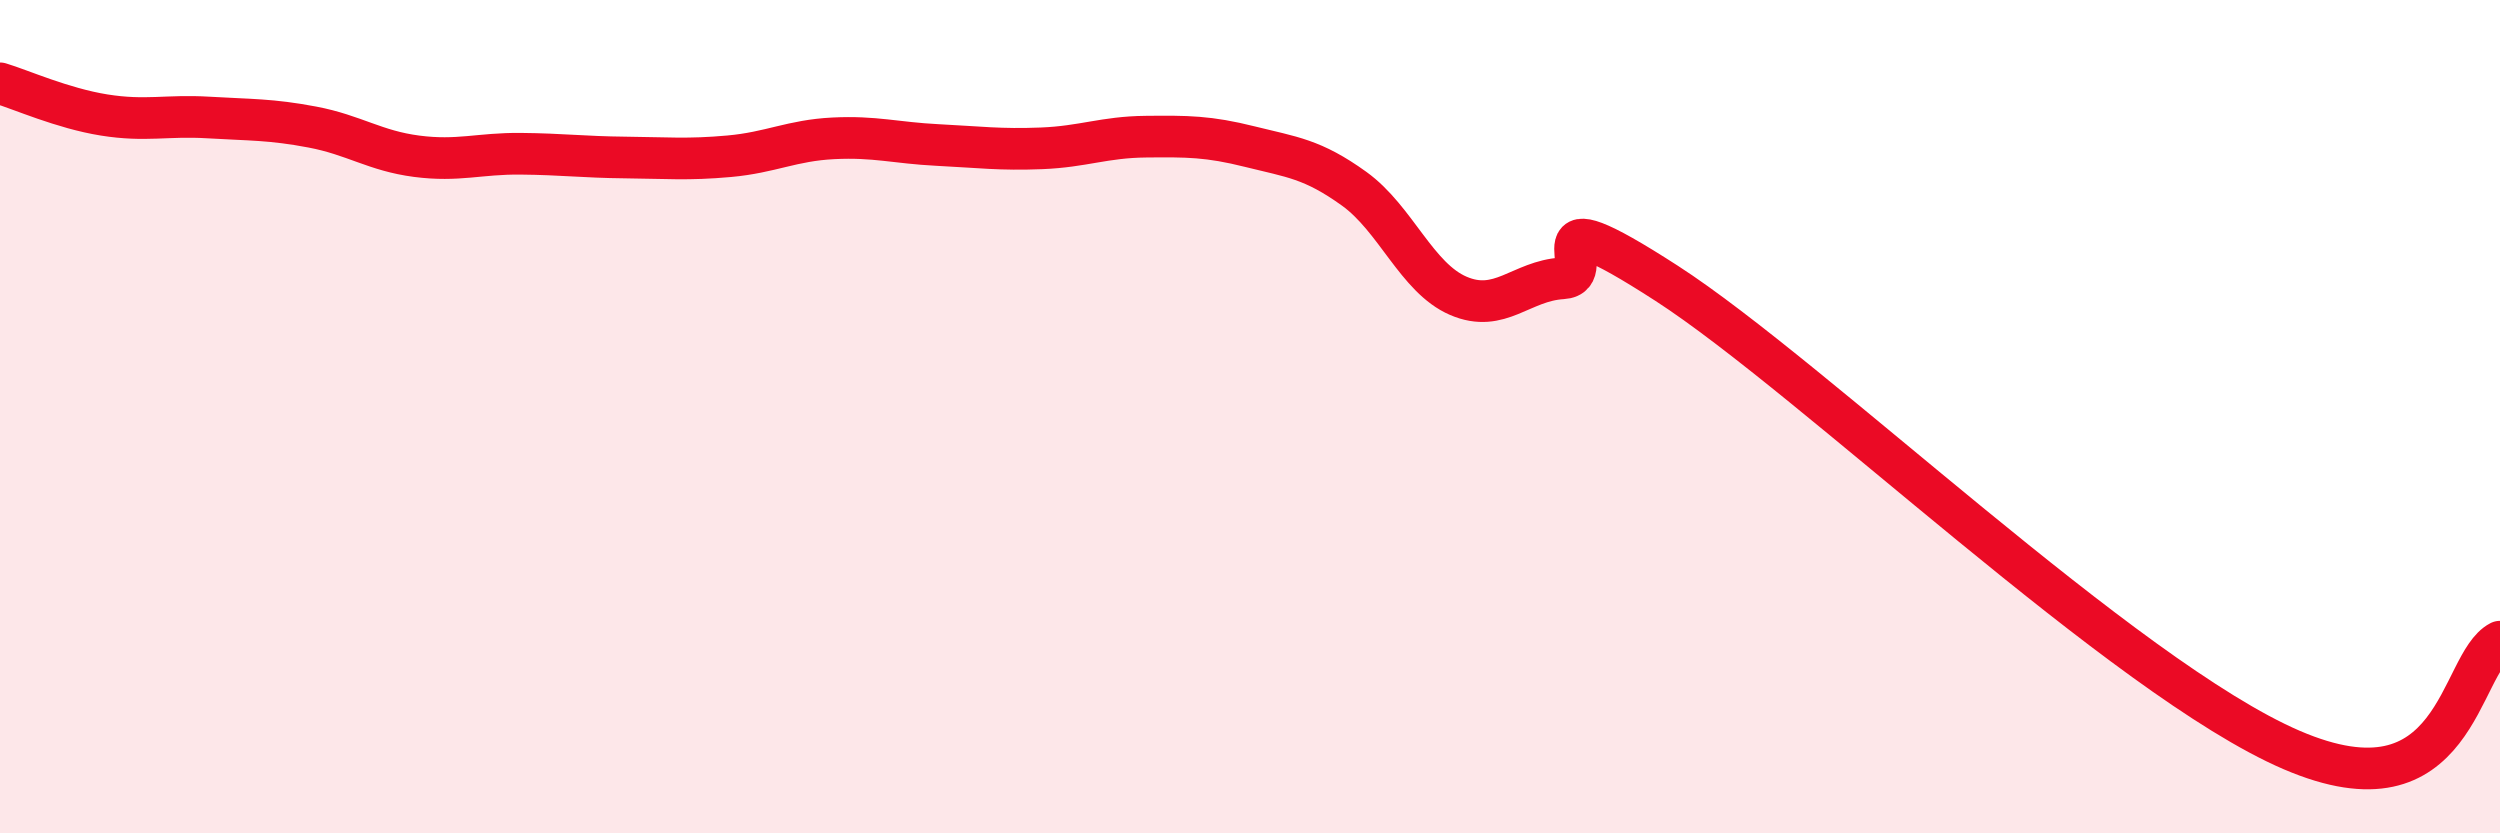
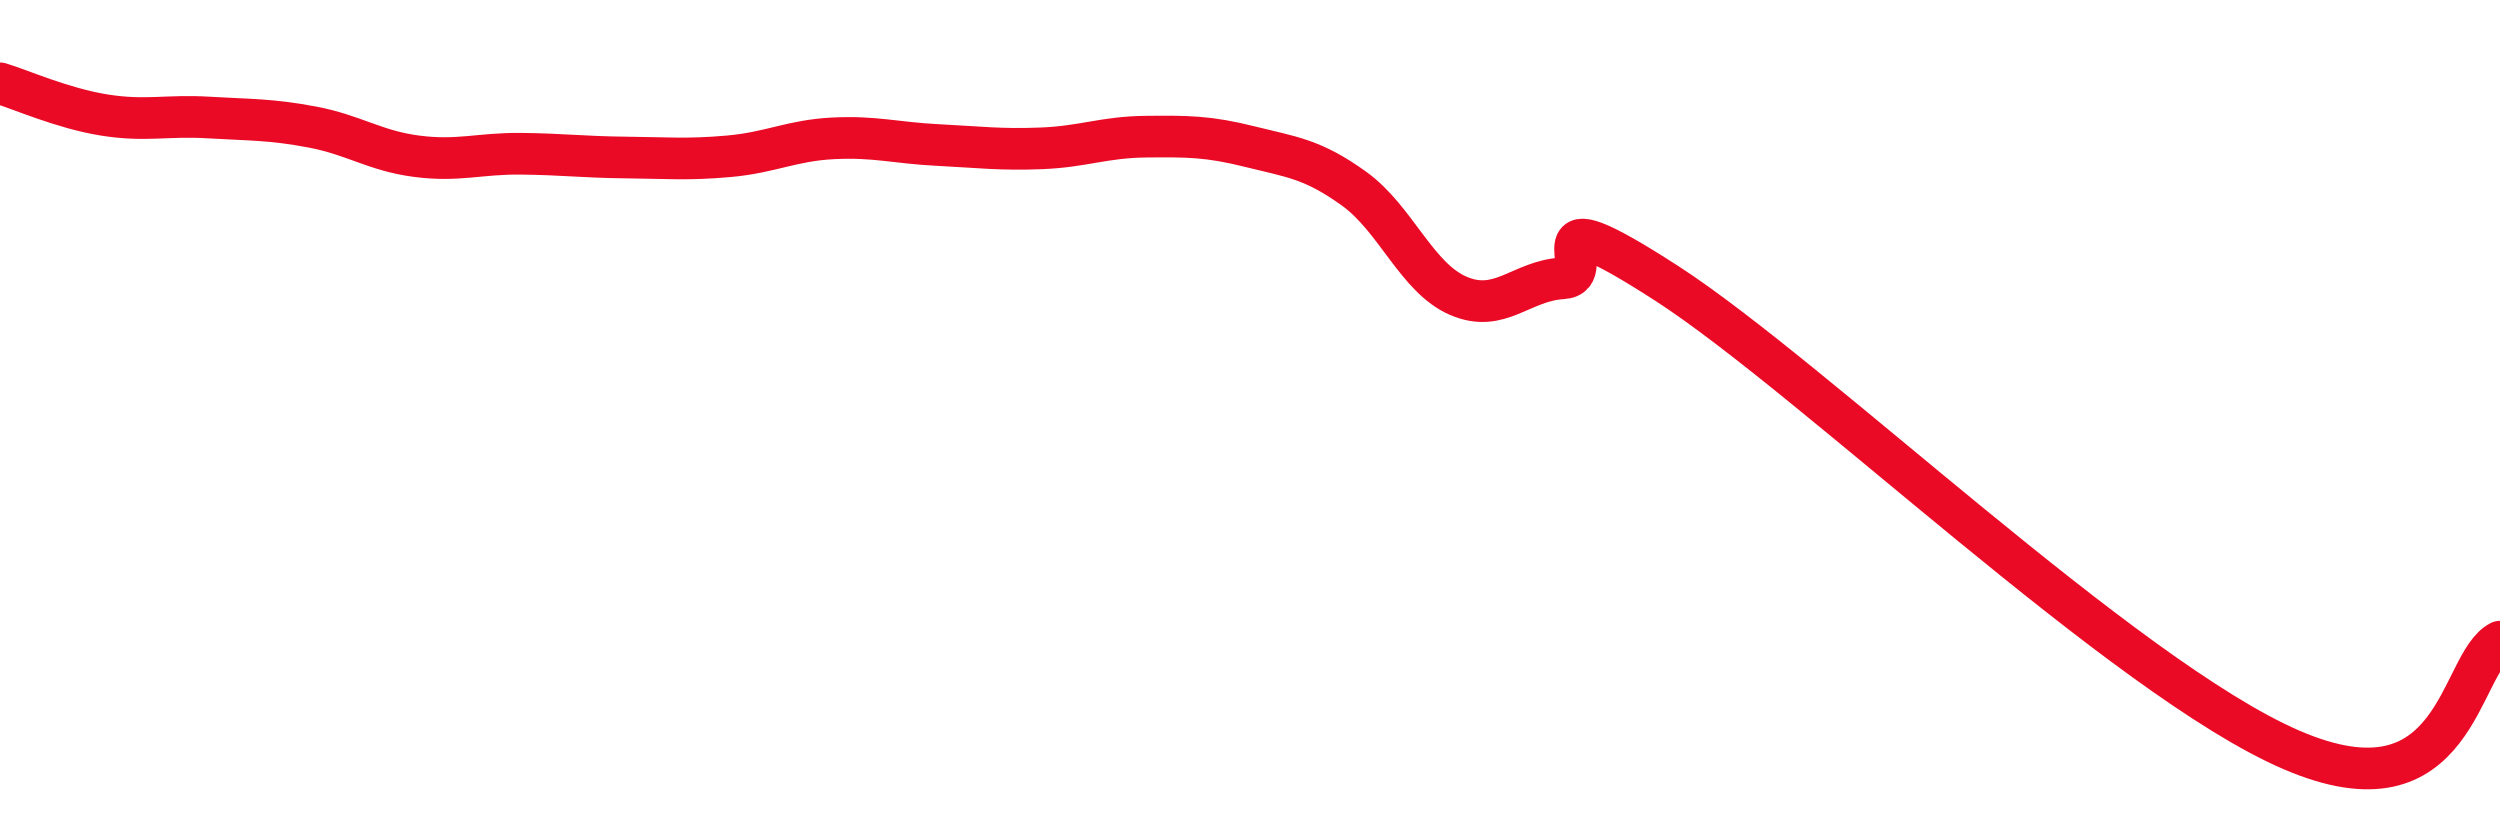
<svg xmlns="http://www.w3.org/2000/svg" width="60" height="20" viewBox="0 0 60 20">
-   <path d="M 0,2 C 0.5,2.15 1.5,2.6 2.5,2.76 C 3.5,2.92 4,2.76 5,2.82 C 6,2.88 6.5,2.86 7.5,3.05 C 8.5,3.24 9,3.62 10,3.75 C 11,3.88 11.5,3.68 12.5,3.69 C 13.5,3.7 14,3.77 15,3.78 C 16,3.79 16.5,3.84 17.5,3.75 C 18.5,3.66 19,3.37 20,3.32 C 21,3.27 21.5,3.43 22.5,3.48 C 23.5,3.53 24,3.6 25,3.56 C 26,3.52 26.5,3.29 27.5,3.28 C 28.5,3.27 29,3.27 30,3.52 C 31,3.77 31.5,3.81 32.5,4.53 C 33.5,5.25 34,6.67 35,7.1 C 36,7.53 36.5,6.74 37.5,6.68 C 38.5,6.62 36.5,4.54 40,6.8 C 43.5,9.06 51,16.28 55,18 C 59,19.72 59,15.92 60,15.4L60 20L0 20Z" fill="#EB0A25" opacity="0.1" stroke-linecap="round" stroke-linejoin="round" />
  <path d="M 0,2 C 0.5,2.15 1.5,2.6 2.5,2.76 C 3.5,2.92 4,2.76 5,2.82 C 6,2.88 6.5,2.86 7.5,3.05 C 8.5,3.24 9,3.62 10,3.75 C 11,3.88 11.5,3.68 12.5,3.69 C 13.5,3.7 14,3.77 15,3.78 C 16,3.79 16.5,3.84 17.5,3.75 C 18.5,3.66 19,3.37 20,3.32 C 21,3.27 21.5,3.43 22.5,3.48 C 23.5,3.53 24,3.6 25,3.56 C 26,3.52 26.5,3.29 27.5,3.28 C 28.5,3.27 29,3.27 30,3.52 C 31,3.77 31.5,3.81 32.5,4.53 C 33.5,5.25 34,6.67 35,7.1 C 36,7.53 36.5,6.74 37.5,6.68 C 38.5,6.62 36.5,4.54 40,6.8 C 43.5,9.06 51,16.28 55,18 C 59,19.72 59,15.92 60,15.4" stroke="#EB0A25" stroke-width="1" fill="none" stroke-linecap="round" stroke-linejoin="round" />
</svg>